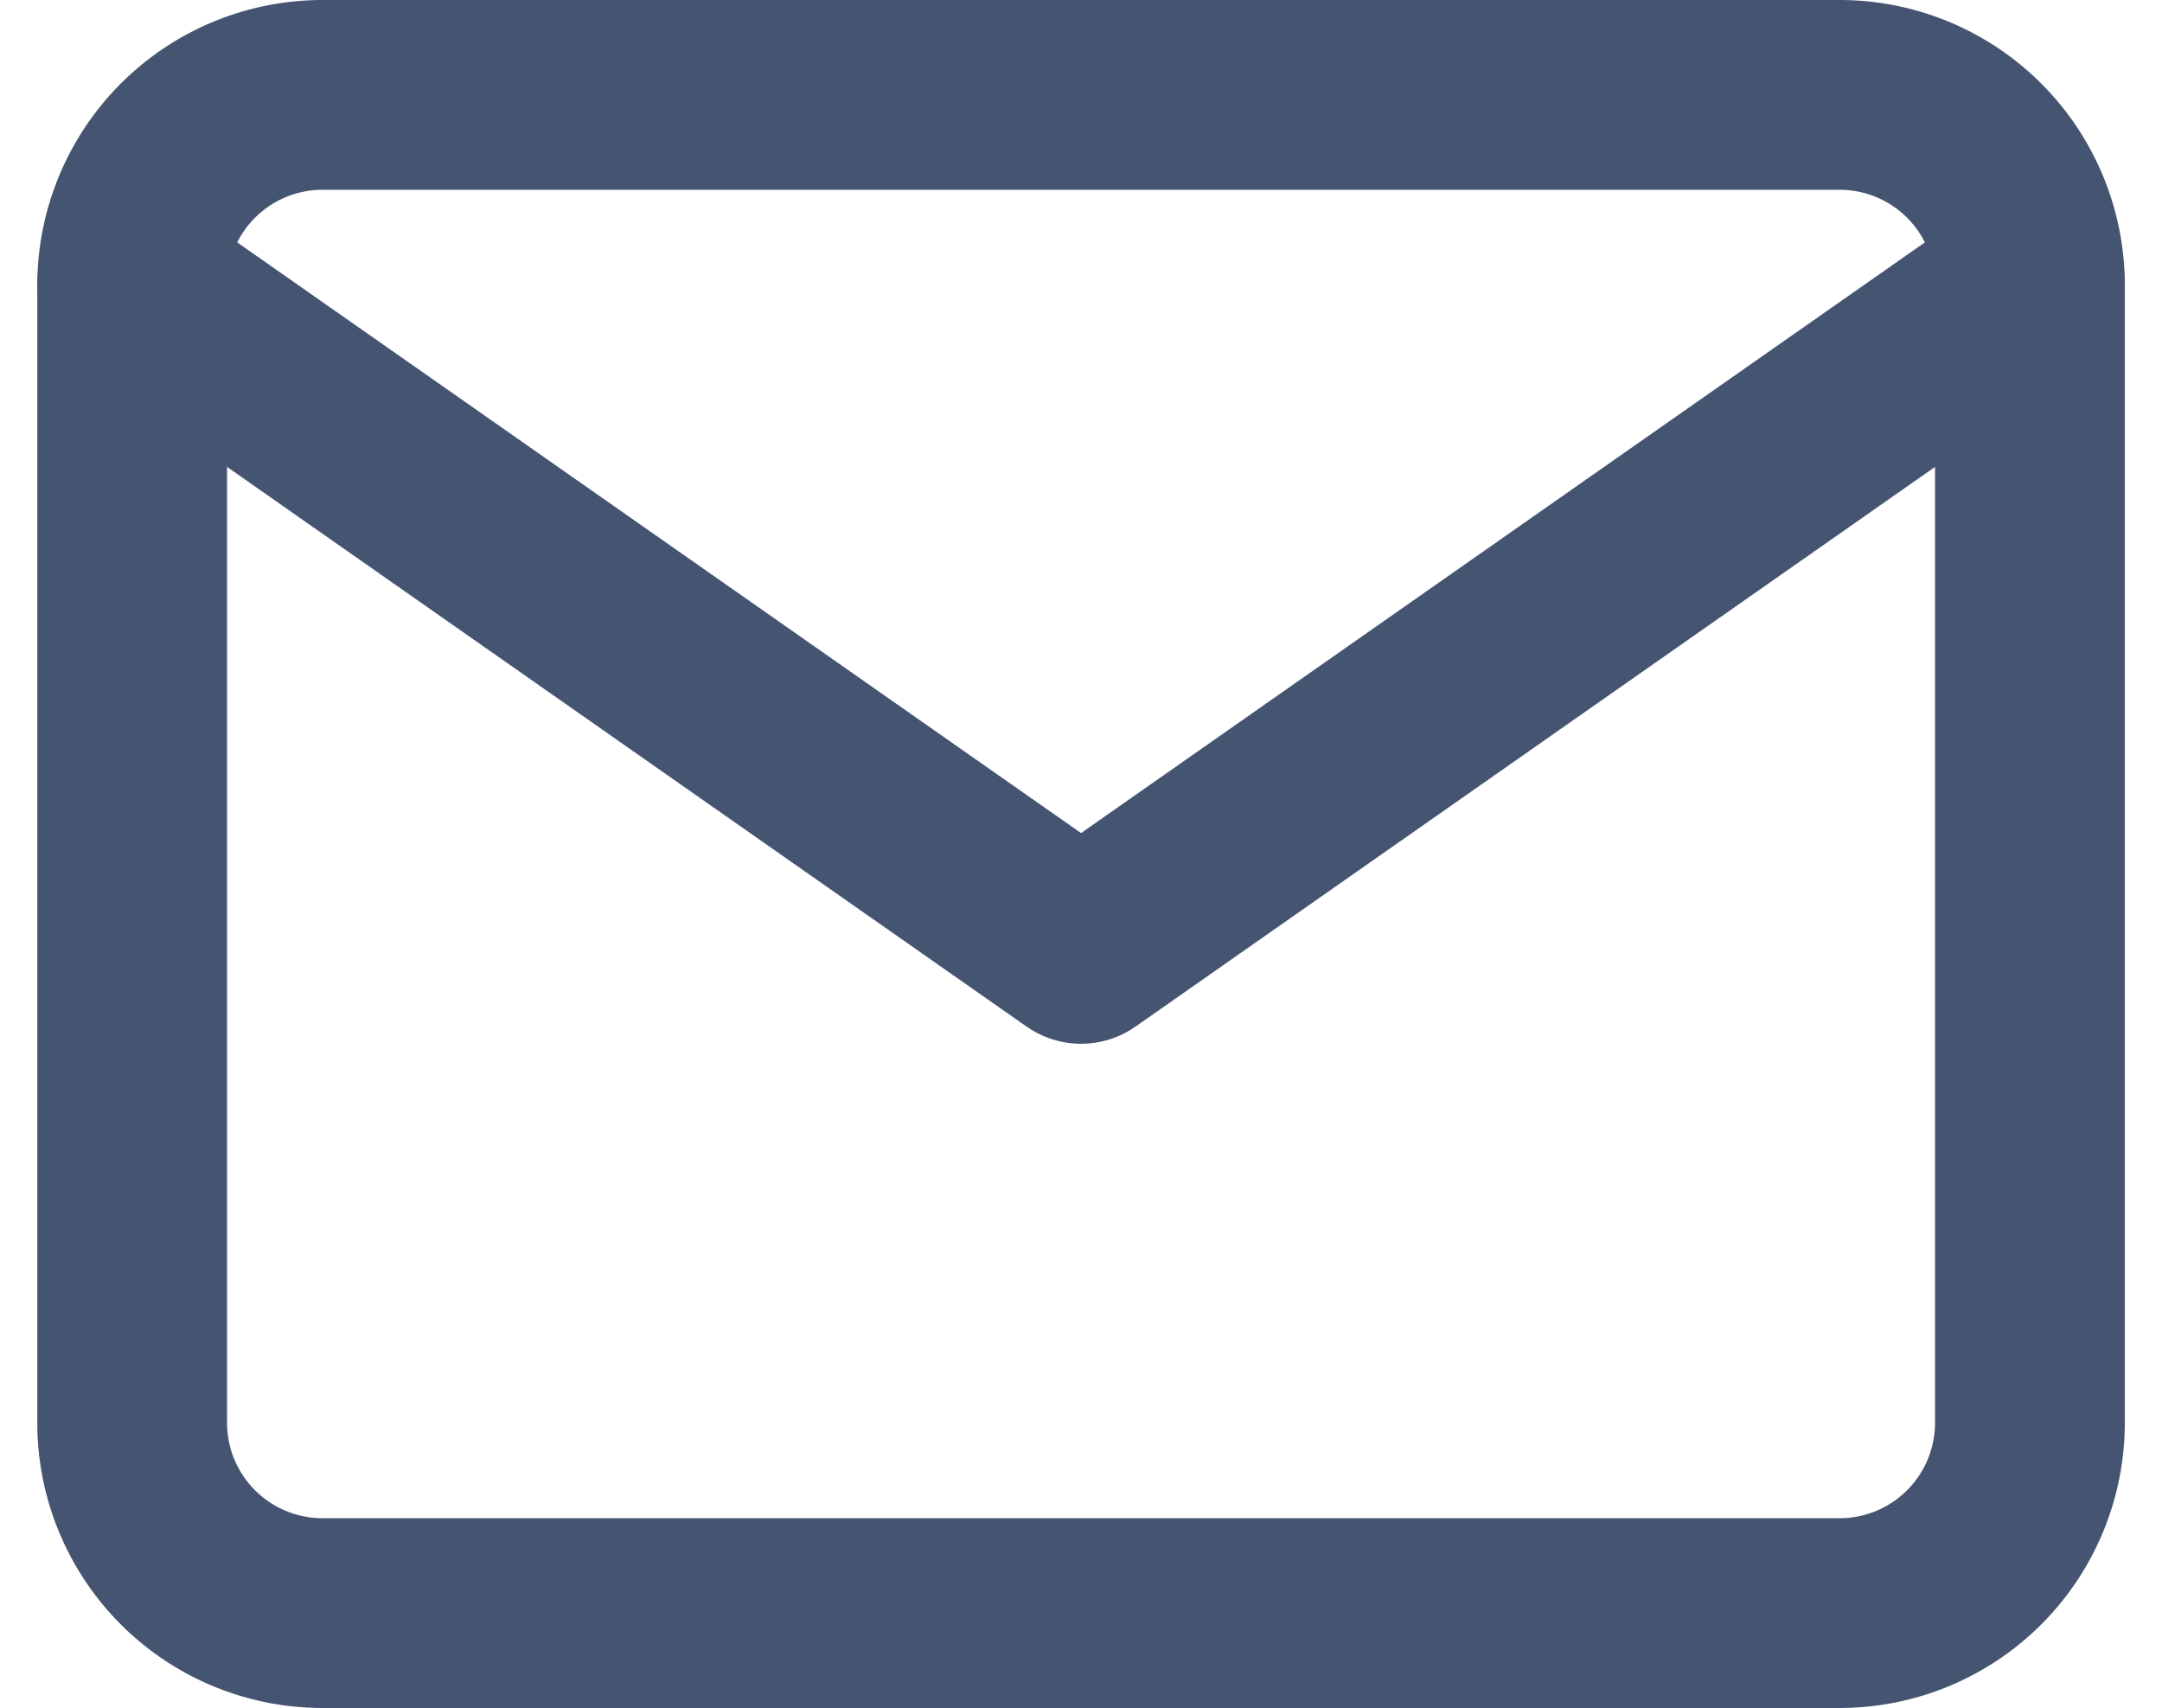
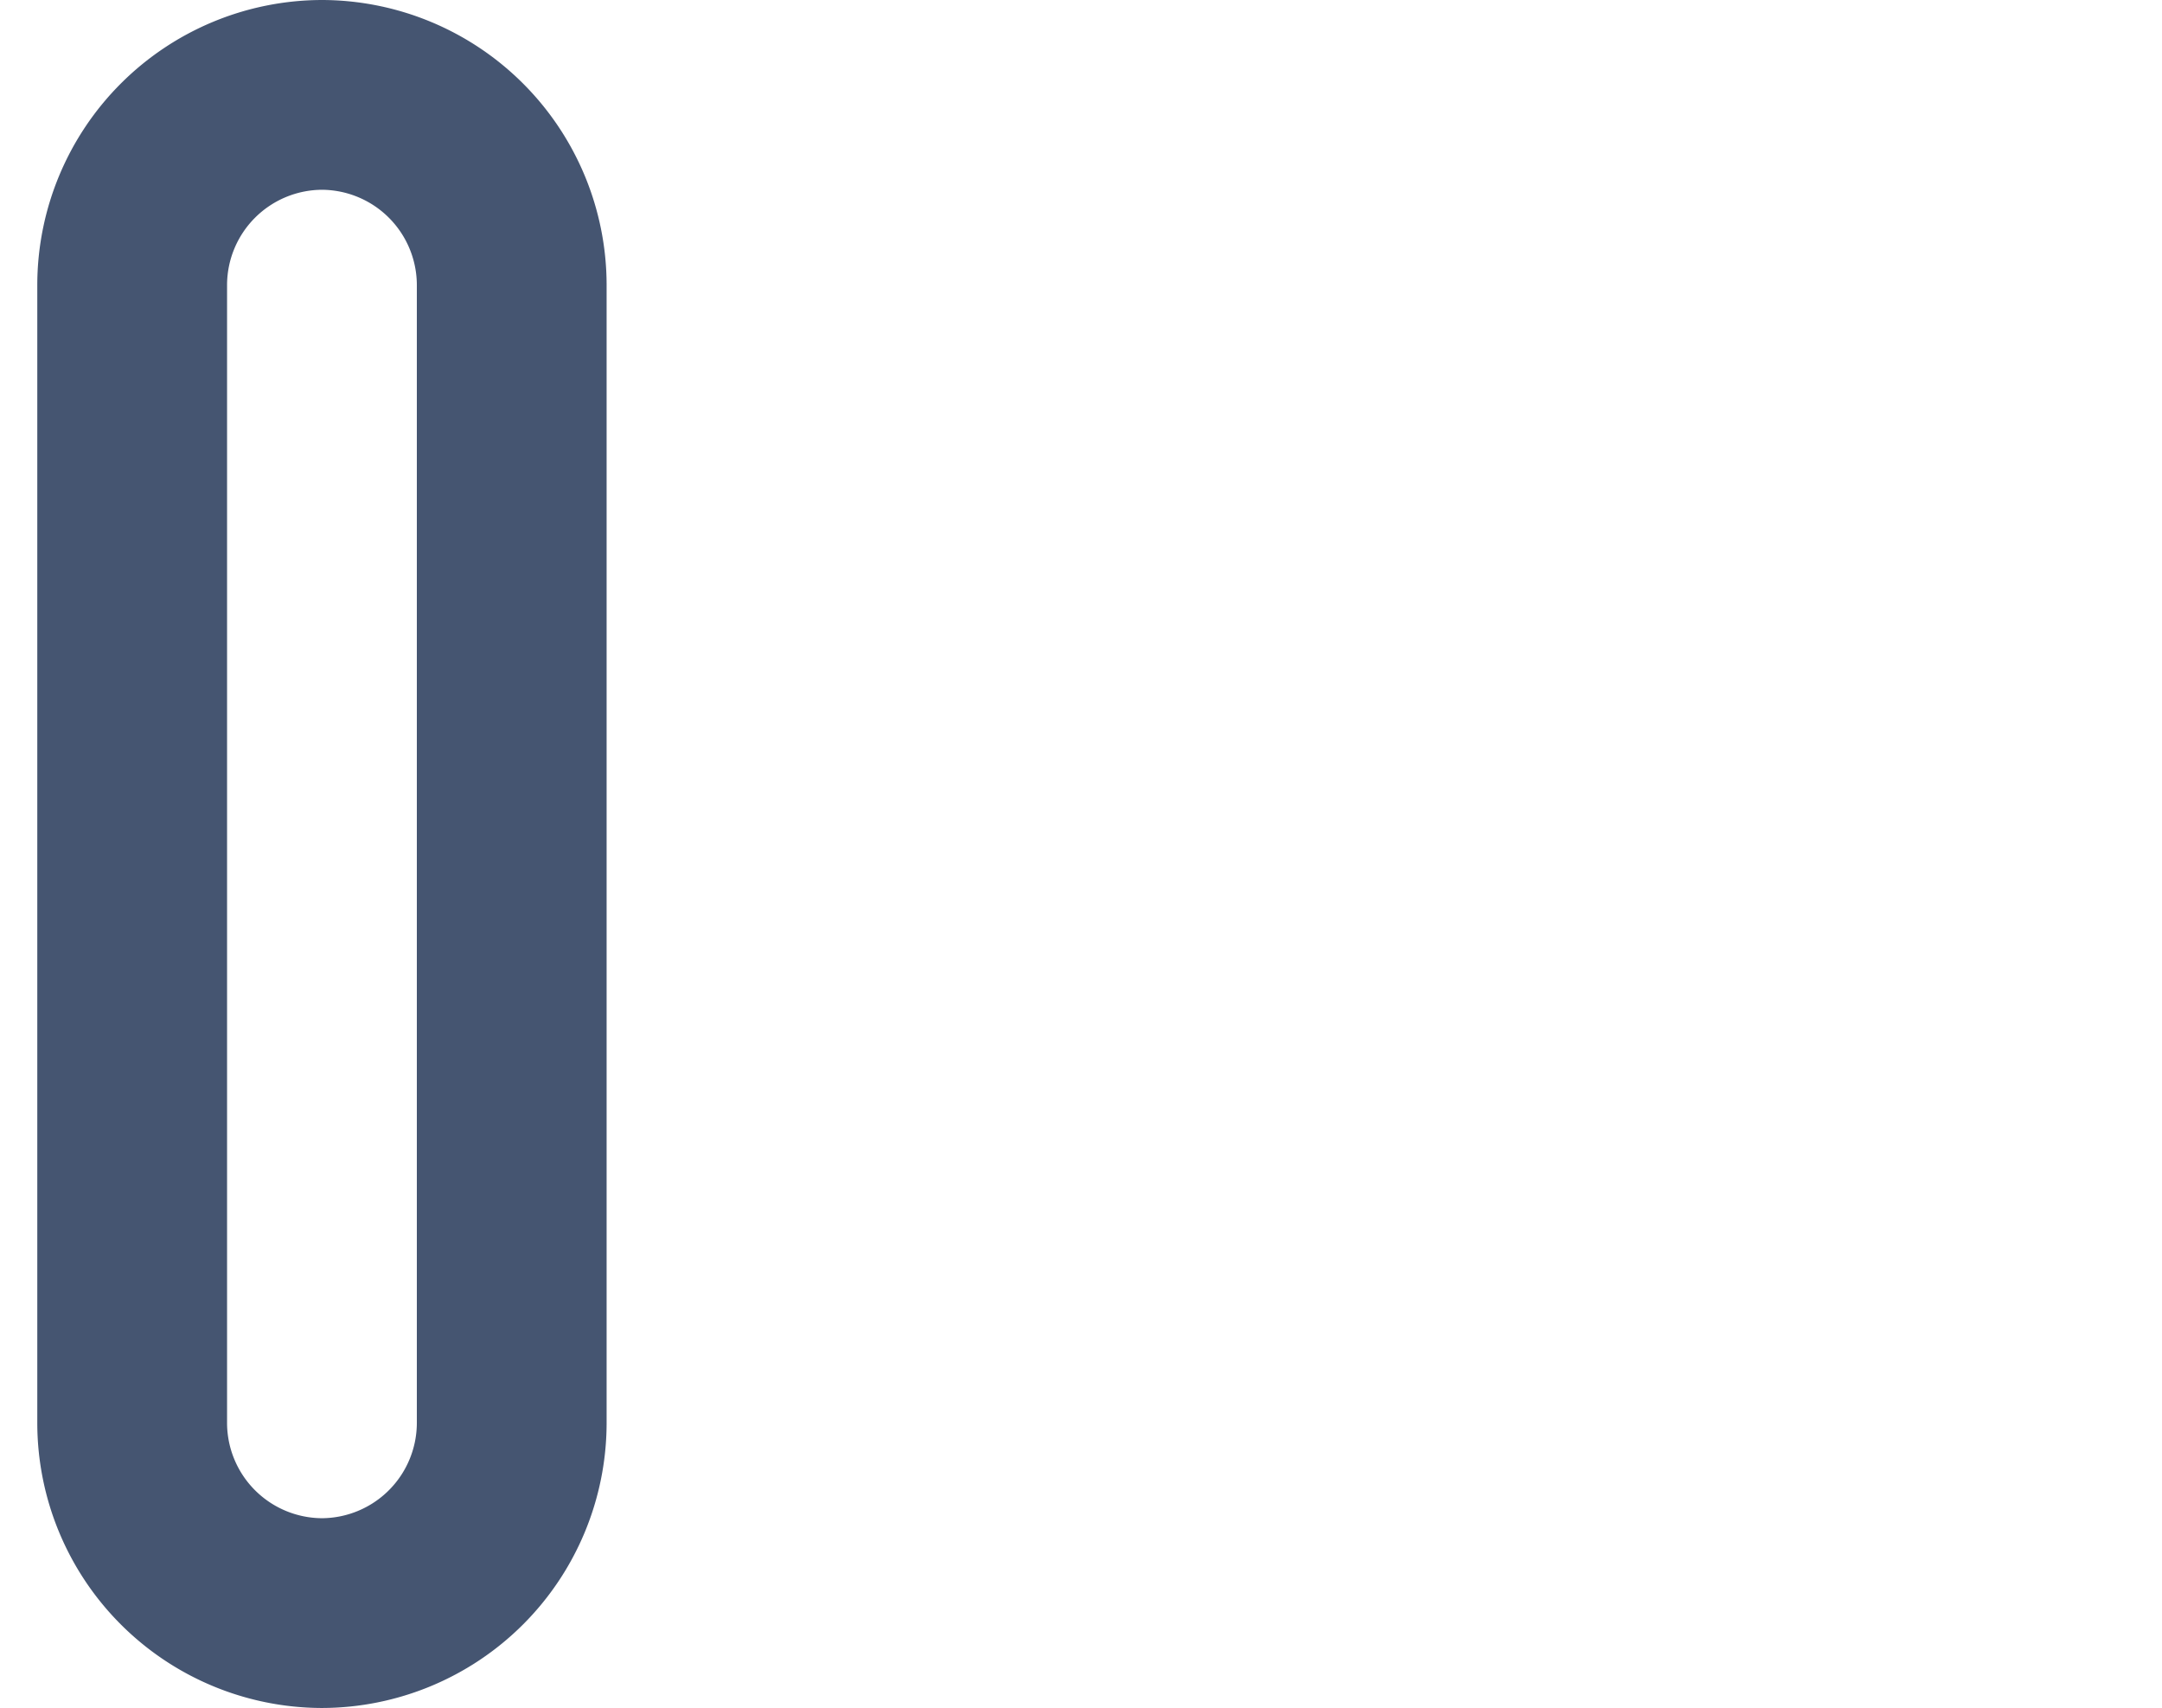
<svg xmlns="http://www.w3.org/2000/svg" width="22.785" height="18" viewBox="0 0 22.785 18">
  <g id="img-ico-mail" transform="translate(1.393 1)" opacity="0.8">
-     <path id="パス_437" data-name="パス 437" d="M4,4H20a2.006,2.006,0,0,1,2,2V18a2.006,2.006,0,0,1-2,2H4a2.006,2.006,0,0,1-2-2V6A2.006,2.006,0,0,1,4,4Z" transform="translate(-2 -4)" fill="none" stroke="#172b4d" stroke-linecap="round" stroke-linejoin="round" stroke-width="2" />
-     <path id="パス_438" data-name="パス 438" d="M22,6,12,13,2,6" transform="translate(-2 -4)" fill="none" stroke="#172b4d" stroke-linecap="round" stroke-linejoin="round" stroke-width="2" />
+     <path id="パス_437" data-name="パス 437" d="M4,4a2.006,2.006,0,0,1,2,2V18a2.006,2.006,0,0,1-2,2H4a2.006,2.006,0,0,1-2-2V6A2.006,2.006,0,0,1,4,4Z" transform="translate(-2 -4)" fill="none" stroke="#172b4d" stroke-linecap="round" stroke-linejoin="round" stroke-width="2" />
  </g>
</svg>